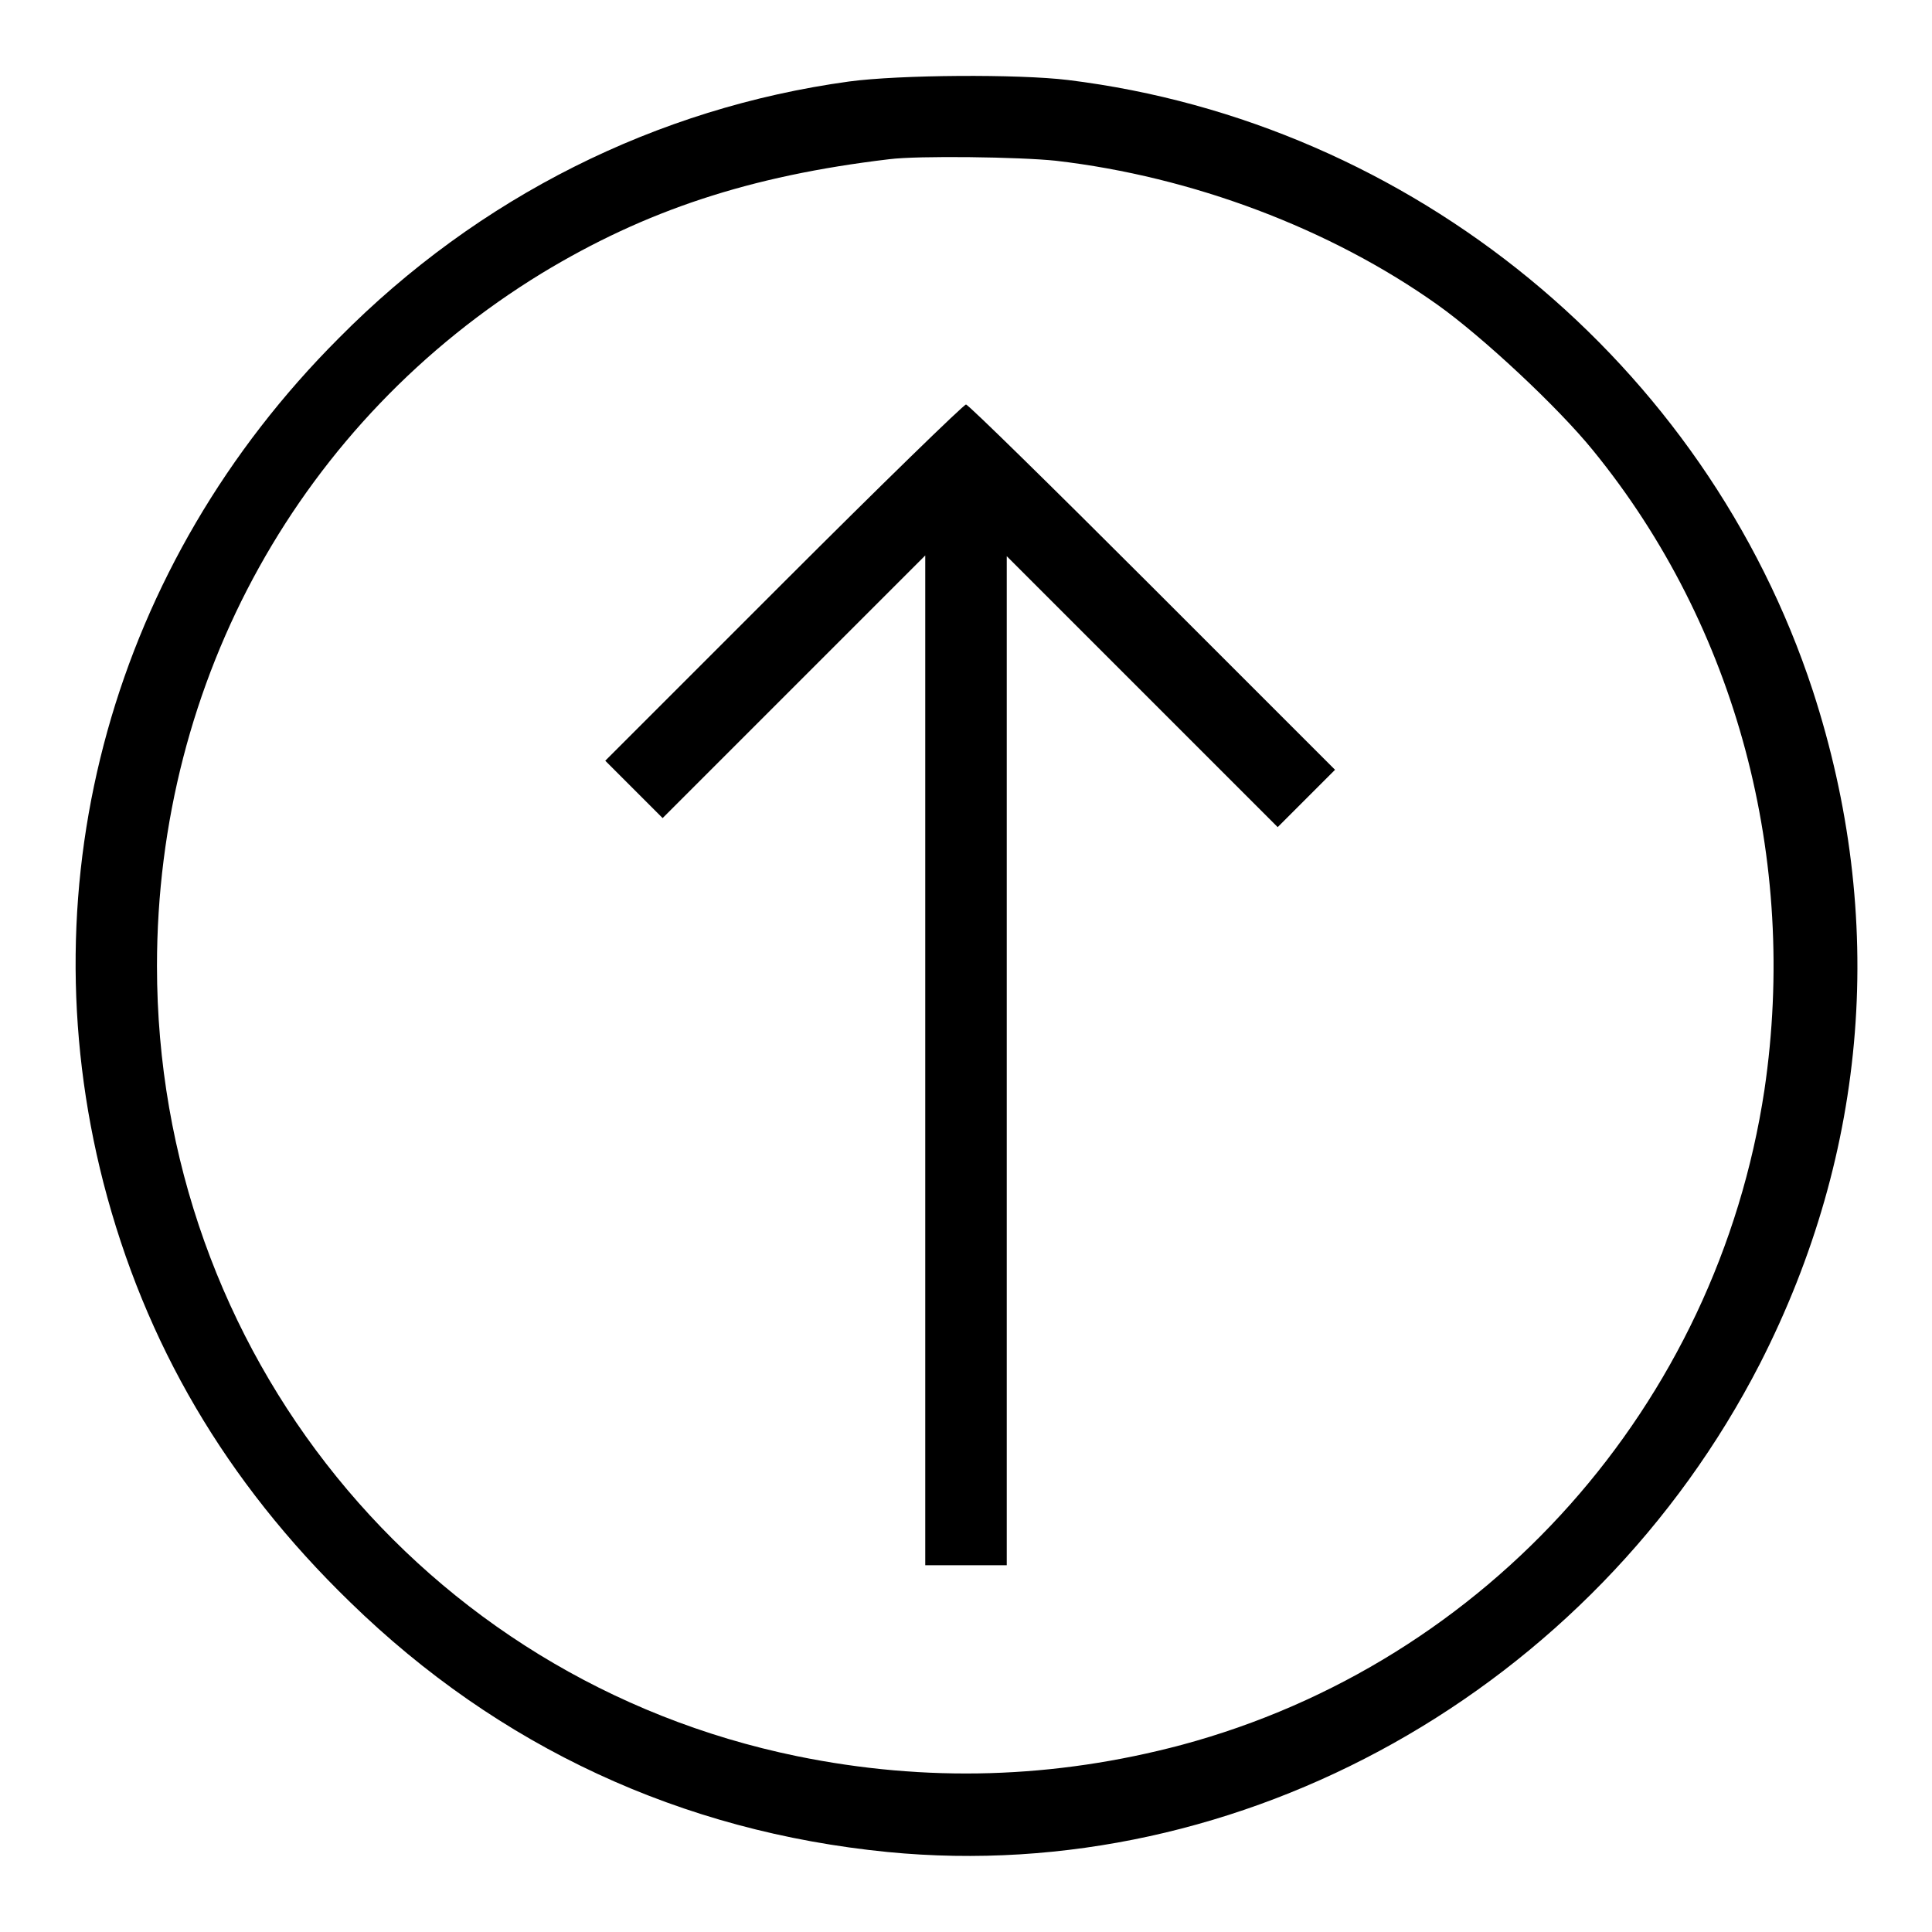
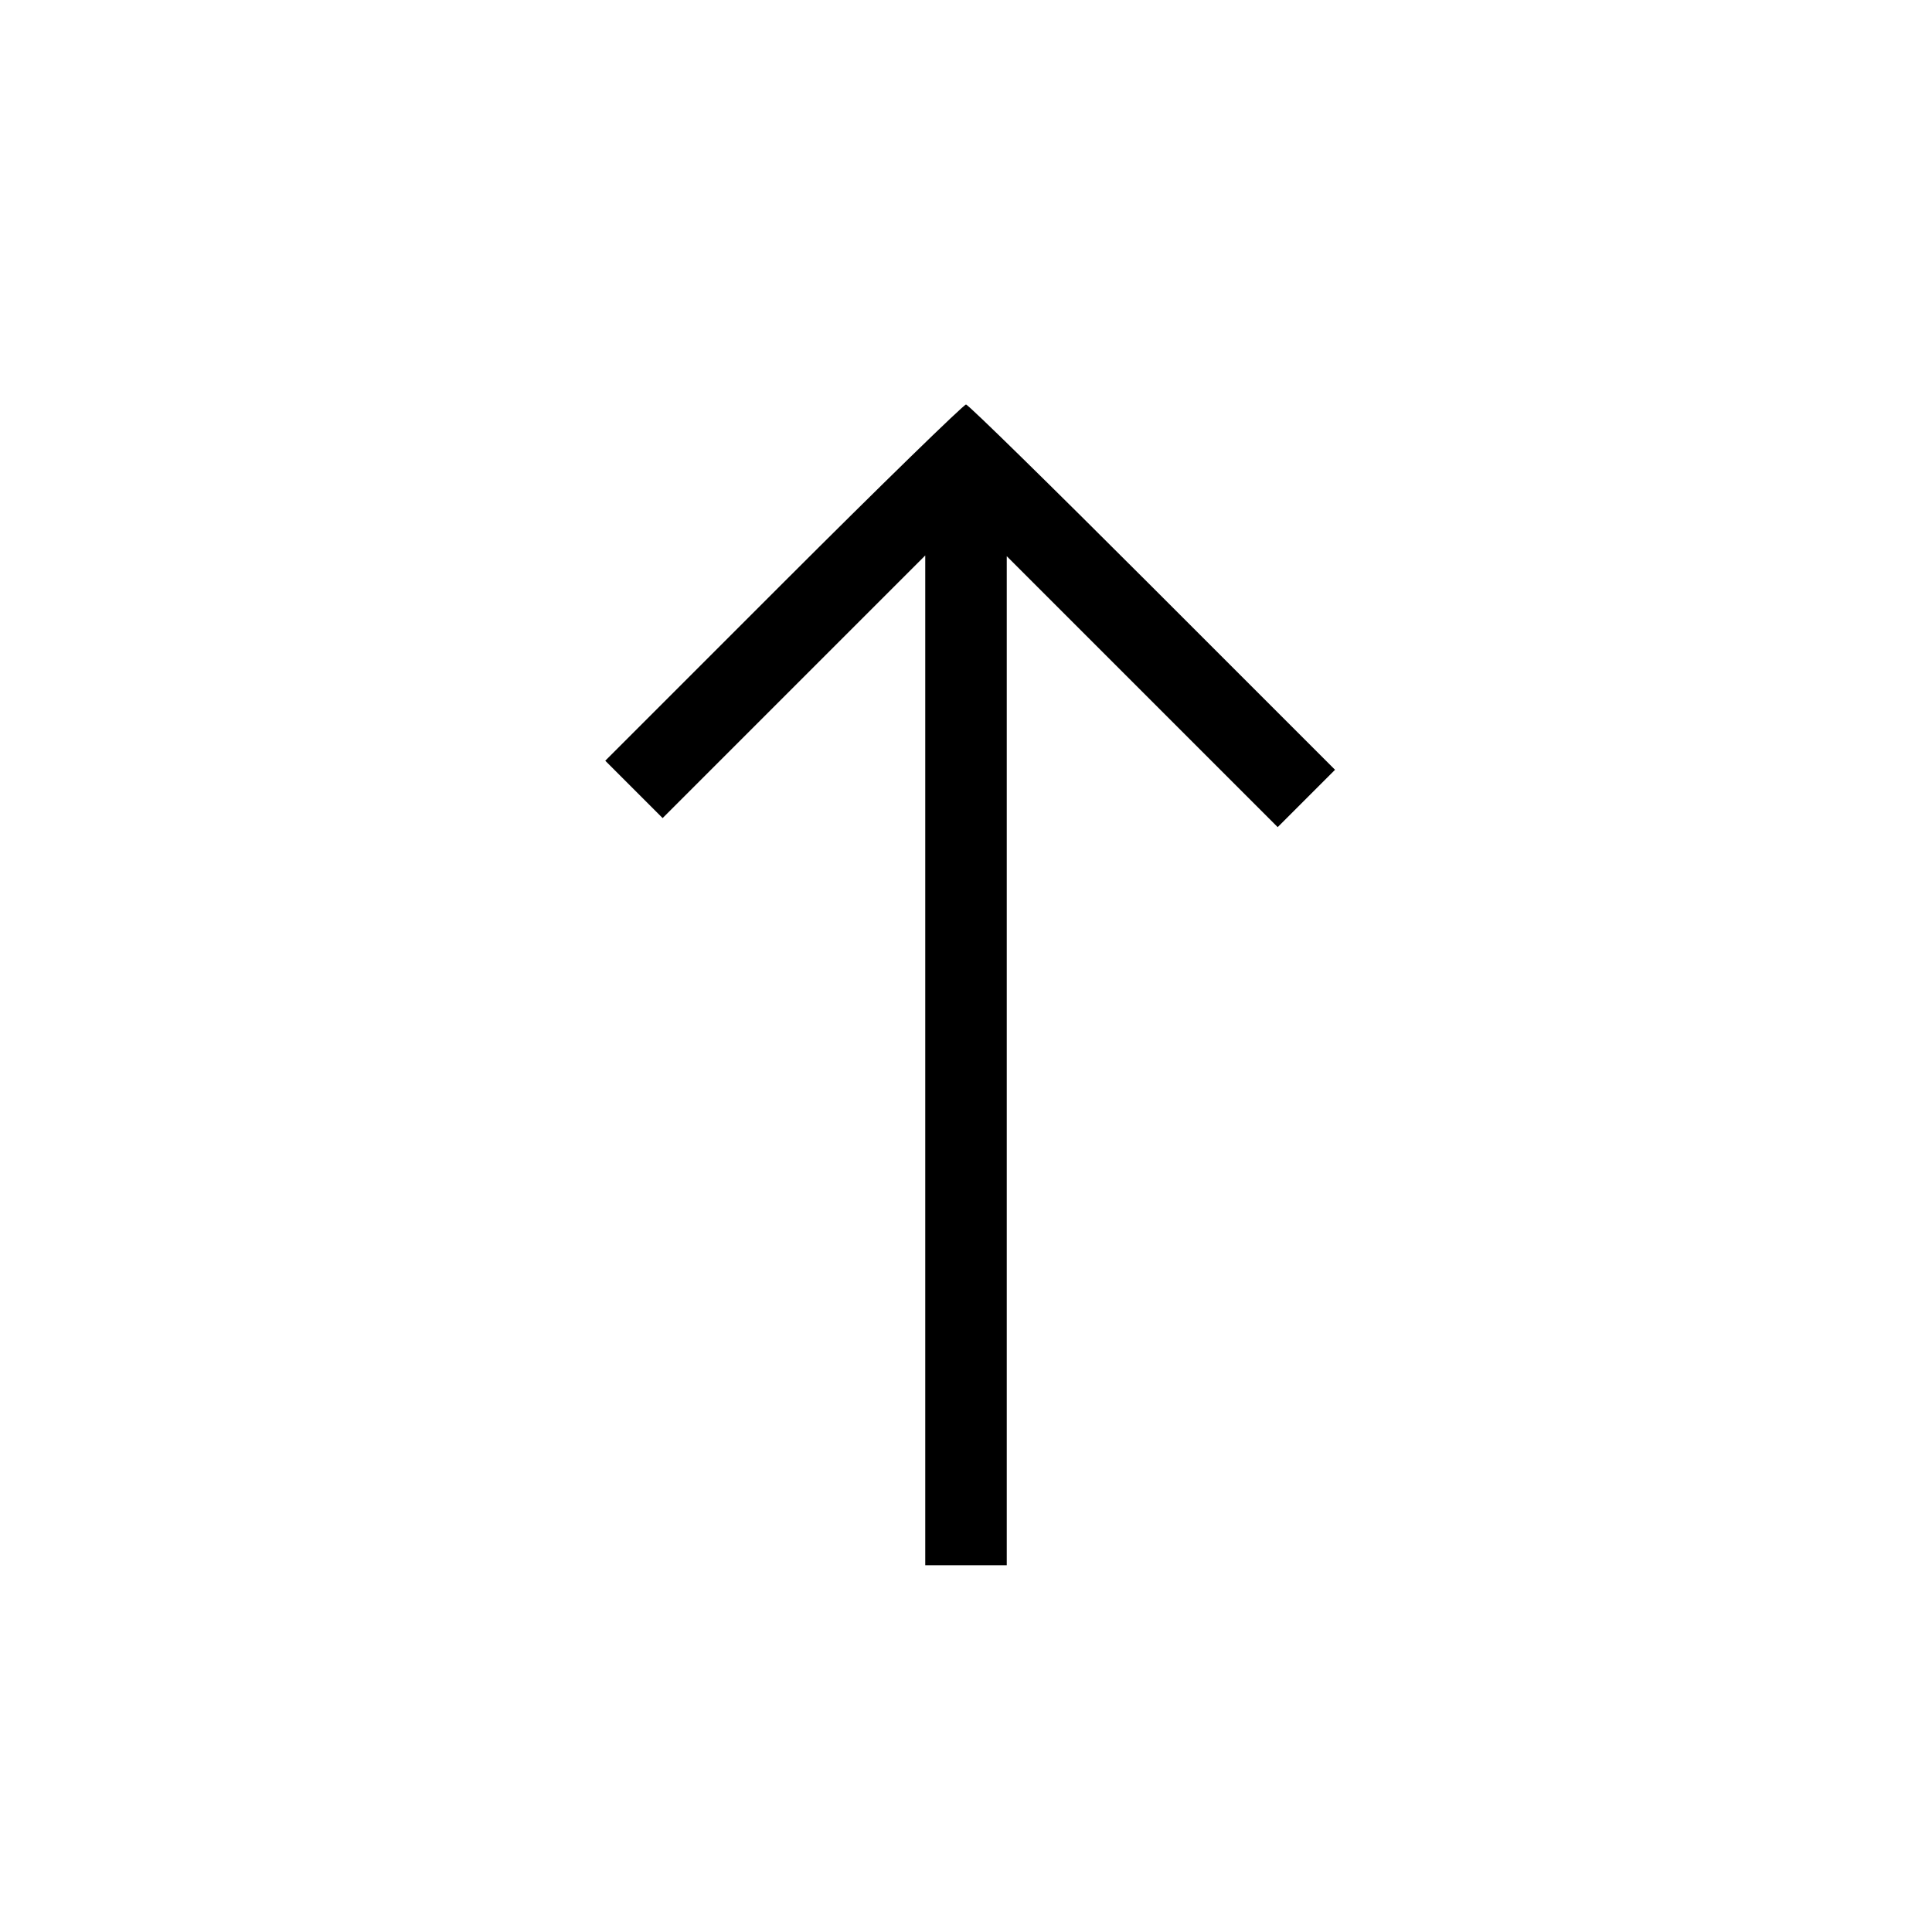
<svg xmlns="http://www.w3.org/2000/svg" version="1.1" x="0px" y="0px" viewBox="0 0 256 256" enable-background="new 0 0 256 256" xml:space="preserve">
  <g>
    <g>
      <g>
-         <path fill="#000000" d="M112.5,10.8c-25.5,3.5-49.1,15.3-67.6,34C15,74.7,3.4,116.5,13.7,156.7c5.5,21.3,16.2,39.6,32.7,55.6c19.7,19.2,43.9,30.4,71.2,33.1c46.9,4.6,93.4-21.5,115.6-64.7c14.4-28.2,16.8-59.1,7-89.2c-14.2-43.3-53.1-75.3-98.7-80.9C134.9,9.8,119.2,9.9,112.5,10.8z M139.9,21.3c18.1,2.1,36.4,9,50.6,19.1c5.9,4.2,15.9,13.5,20.6,19.3c19,23.3,27.2,54.2,22.7,84.7c-6.3,41.8-36.7,75.9-77.2,86.8c-16.9,4.5-33.9,5-51,1.5C56,222.5,20.8,179.1,20.8,128c0-38,19.1-72.3,51-91.8c13.7-8.3,27.5-12.9,46-15.1C121.7,20.6,135.2,20.8,139.9,21.3z" />
        <path fill="#000000" d="M103.8,77.2l-23.6,23.6l3.8,3.8l3.8,3.8l17.4-17.4l17.4-17.4v66.9v66.9h5.4h5.4v-66.9V73.7l18,18l17.9,17.9l3.8-3.8l3.8-3.8l-24.2-24.2c-13.3-13.3-24.4-24.2-24.7-24.2C127.7,53.6,116.8,64.2,103.8,77.2z" />
      </g>
    </g>
  </g>
</svg>